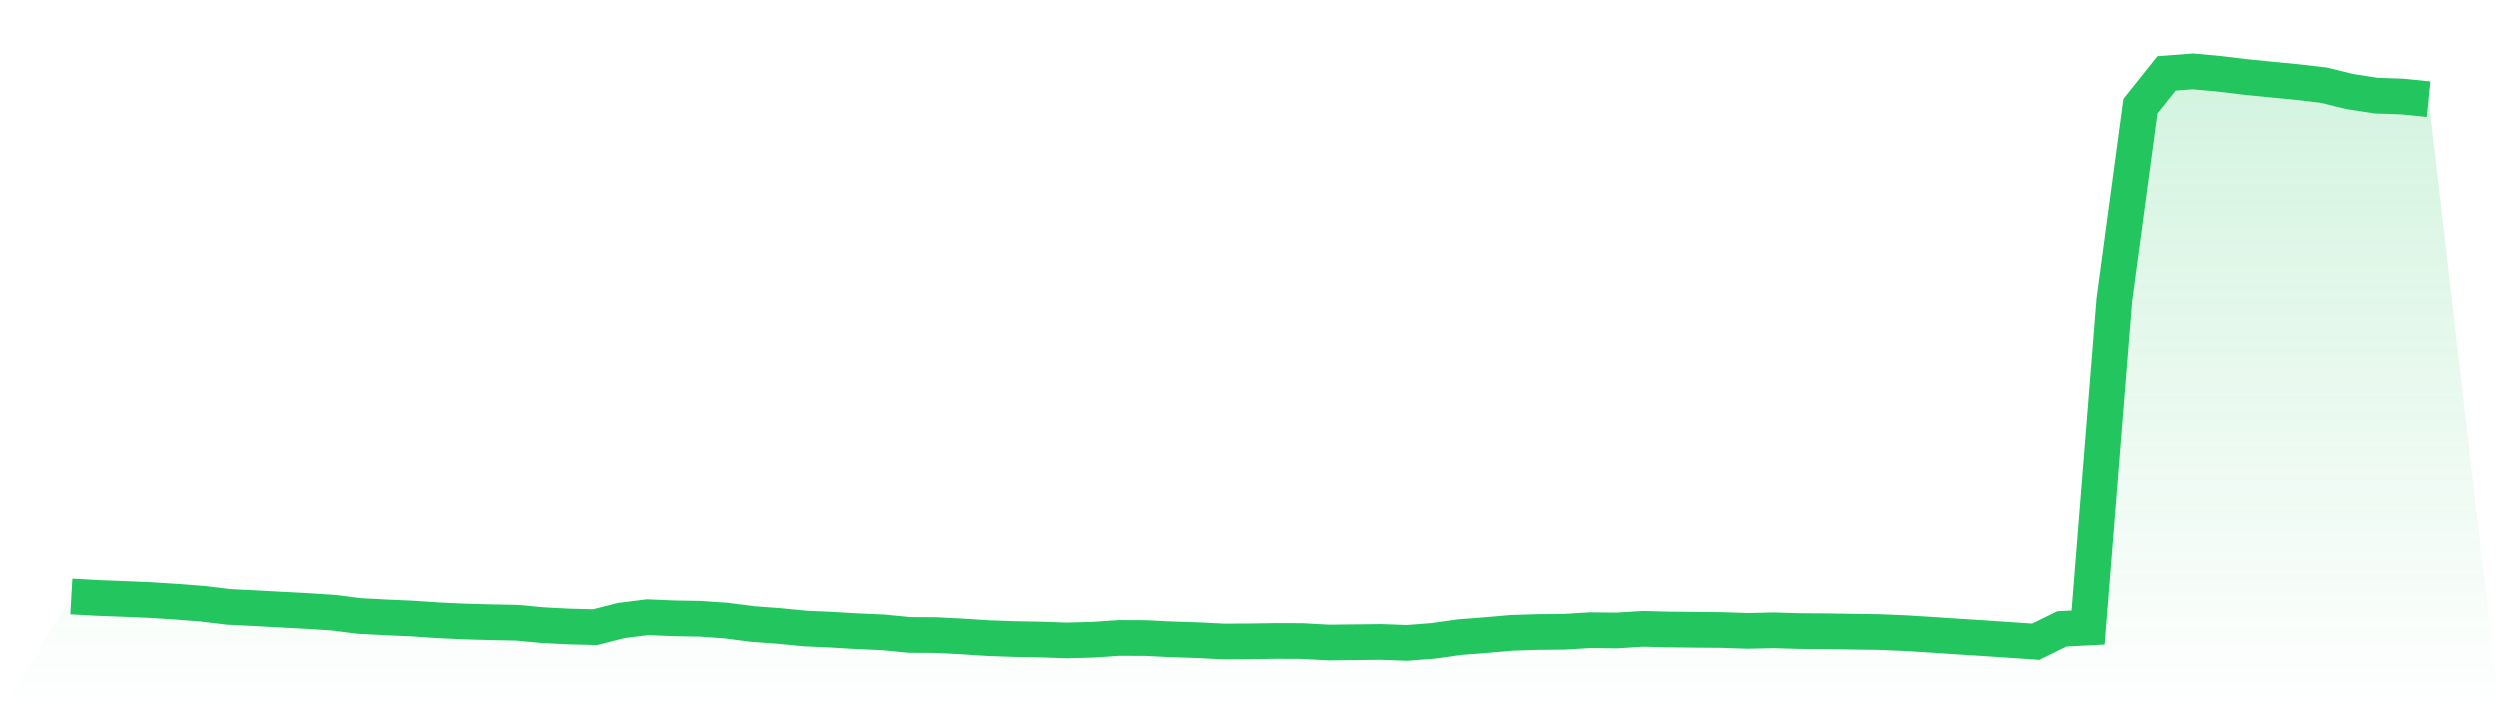
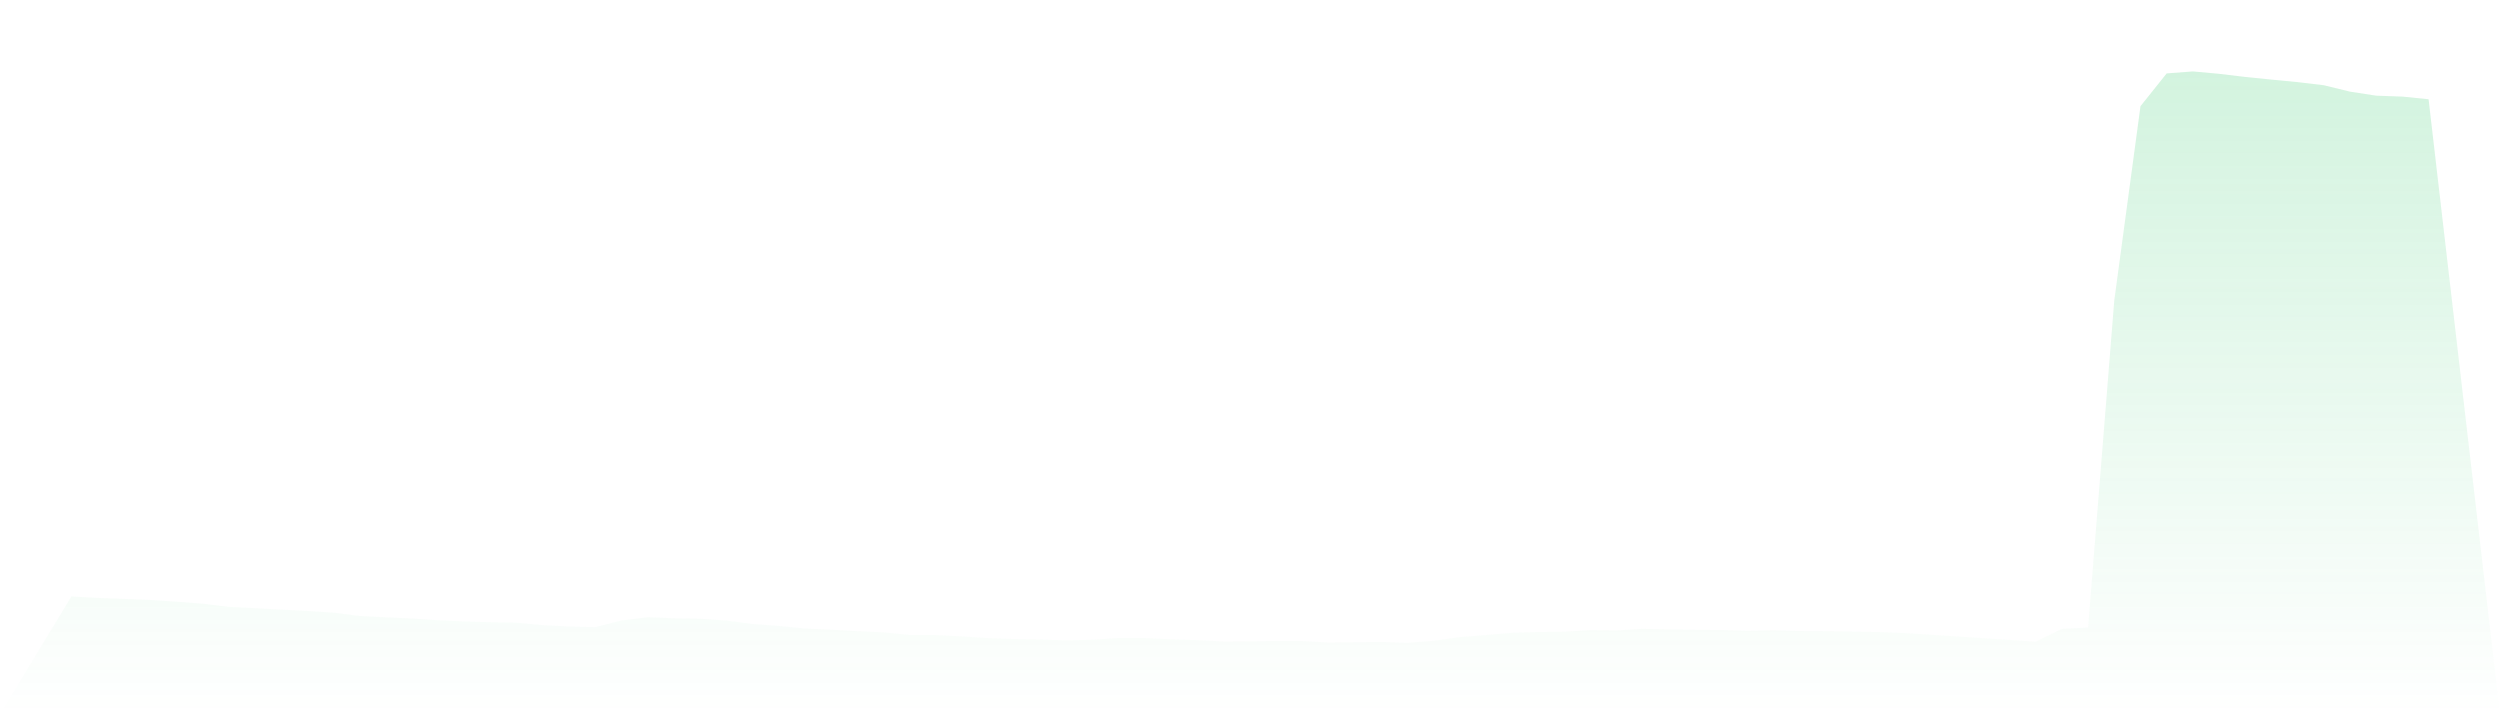
<svg xmlns="http://www.w3.org/2000/svg" viewBox="0 0 140 40">
  <defs>
    <linearGradient id="gradient" x1="0" x2="0" y1="0" y2="1">
      <stop offset="0%" stop-color="#22c55e" stop-opacity="0.2" />
      <stop offset="100%" stop-color="#22c55e" stop-opacity="0" />
    </linearGradient>
  </defs>
  <path d="M4,33.401 L4,33.401 L5.467,33.483 L6.933,33.538 L8.4,33.599 L9.867,33.693 L11.333,33.806 L12.8,33.984 L14.267,34.057 L15.733,34.137 L17.2,34.214 L18.667,34.309 L20.133,34.495 L21.6,34.571 L23.067,34.636 L24.533,34.735 L26,34.803 L27.467,34.844 L28.933,34.872 L30.4,35.009 L31.867,35.084 L33.333,35.12 L34.8,34.747 L36.267,34.563 L37.733,34.624 L39.2,34.65 L40.667,34.751 L42.133,34.943 L43.6,35.05 L45.067,35.195 L46.533,35.261 L48,35.348 L49.467,35.411 L50.933,35.556 L52.4,35.564 L53.867,35.639 L55.333,35.734 L56.8,35.786 L58.267,35.812 L59.733,35.863 L61.2,35.824 L62.667,35.724 L64.133,35.73 L65.6,35.802 L67.067,35.849 L68.533,35.923 L70,35.915 L71.467,35.893 L72.933,35.899 L74.4,35.98 L75.867,35.964 L77.333,35.948 L78.8,36 L80.267,35.887 L81.733,35.679 L83.2,35.564 L84.667,35.437 L86.133,35.391 L87.6,35.378 L89.067,35.288 L90.533,35.306 L92,35.215 L93.467,35.251 L94.933,35.267 L96.4,35.28 L97.867,35.328 L99.333,35.296 L100.8,35.34 L102.267,35.35 L103.733,35.372 L105.2,35.393 L106.667,35.453 L108.133,35.544 L109.6,35.643 L111.067,35.736 L112.533,35.835 L114,35.935 L115.467,35.215 L116.933,35.14 L118.4,16.823 L119.867,5.947 L121.333,4.111 L122.8,4 L124.267,4.133 L125.733,4.311 L127.2,4.458 L128.667,4.599 L130.133,4.773 L131.6,5.132 L133.067,5.358 L134.533,5.409 L136,5.558 L140,40 L0,40 z" fill="url(#gradient)" />
-   <path d="M4,33.401 L4,33.401 L5.467,33.483 L6.933,33.538 L8.4,33.599 L9.867,33.693 L11.333,33.806 L12.8,33.984 L14.267,34.057 L15.733,34.137 L17.2,34.214 L18.667,34.309 L20.133,34.495 L21.6,34.571 L23.067,34.636 L24.533,34.735 L26,34.803 L27.467,34.844 L28.933,34.872 L30.4,35.009 L31.867,35.084 L33.333,35.12 L34.8,34.747 L36.267,34.563 L37.733,34.624 L39.2,34.65 L40.667,34.751 L42.133,34.943 L43.6,35.05 L45.067,35.195 L46.533,35.261 L48,35.348 L49.467,35.411 L50.933,35.556 L52.4,35.564 L53.867,35.639 L55.333,35.734 L56.8,35.786 L58.267,35.812 L59.733,35.863 L61.2,35.824 L62.667,35.724 L64.133,35.73 L65.6,35.802 L67.067,35.849 L68.533,35.923 L70,35.915 L71.467,35.893 L72.933,35.899 L74.4,35.98 L75.867,35.964 L77.333,35.948 L78.8,36 L80.267,35.887 L81.733,35.679 L83.2,35.564 L84.667,35.437 L86.133,35.391 L87.6,35.378 L89.067,35.288 L90.533,35.306 L92,35.215 L93.467,35.251 L94.933,35.267 L96.4,35.28 L97.867,35.328 L99.333,35.296 L100.8,35.34 L102.267,35.35 L103.733,35.372 L105.2,35.393 L106.667,35.453 L108.133,35.544 L109.6,35.643 L111.067,35.736 L112.533,35.835 L114,35.935 L115.467,35.215 L116.933,35.14 L118.4,16.823 L119.867,5.947 L121.333,4.111 L122.8,4 L124.267,4.133 L125.733,4.311 L127.2,4.458 L128.667,4.599 L130.133,4.773 L131.6,5.132 L133.067,5.358 L134.533,5.409 L136,5.558" fill="none" stroke="#22c55e" stroke-width="2" />
</svg>